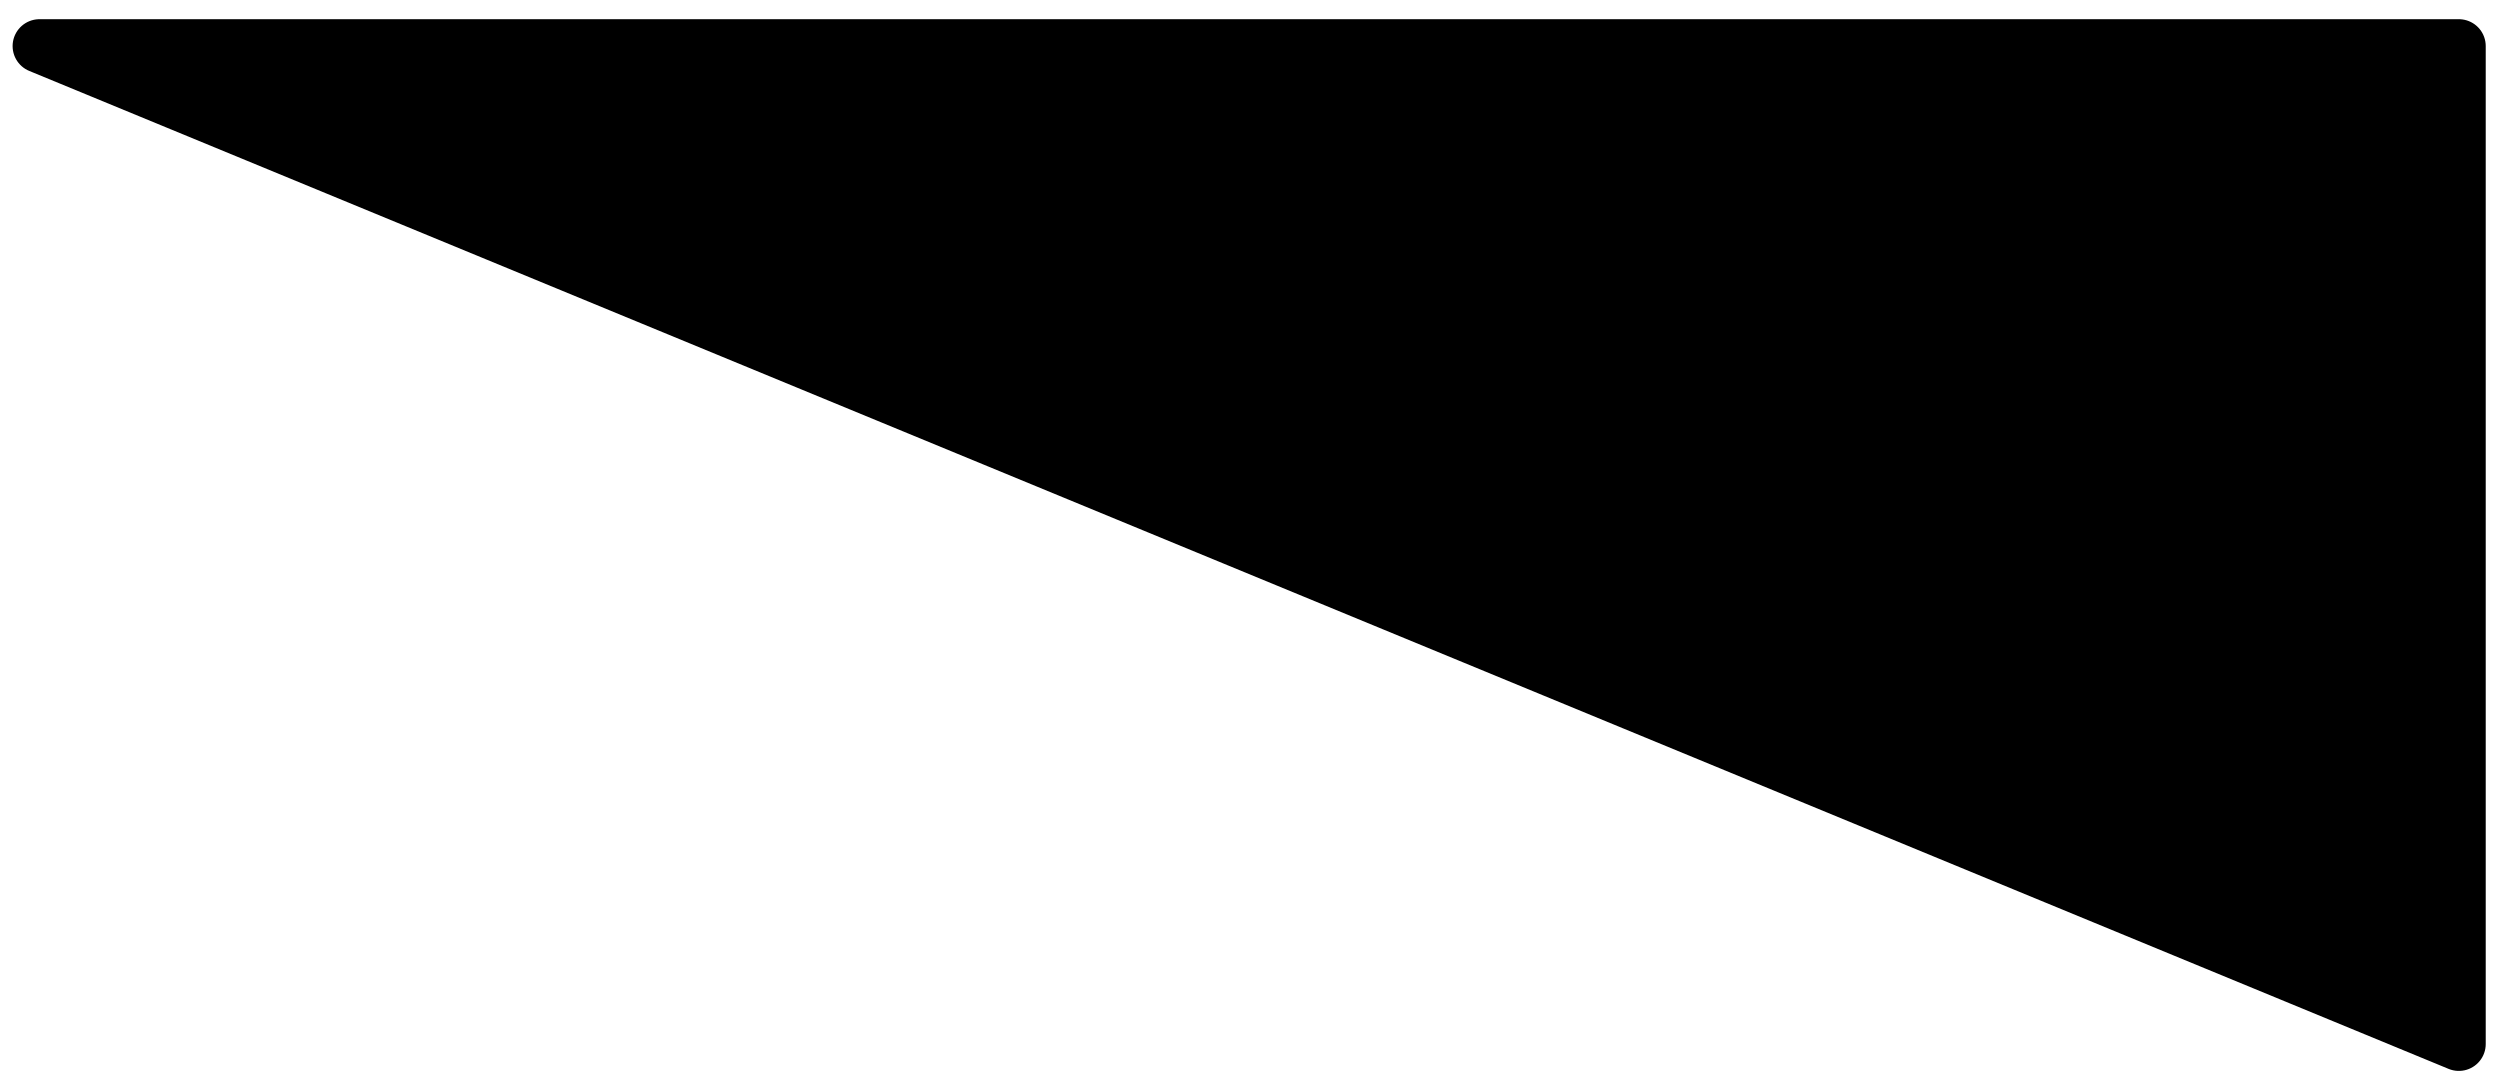
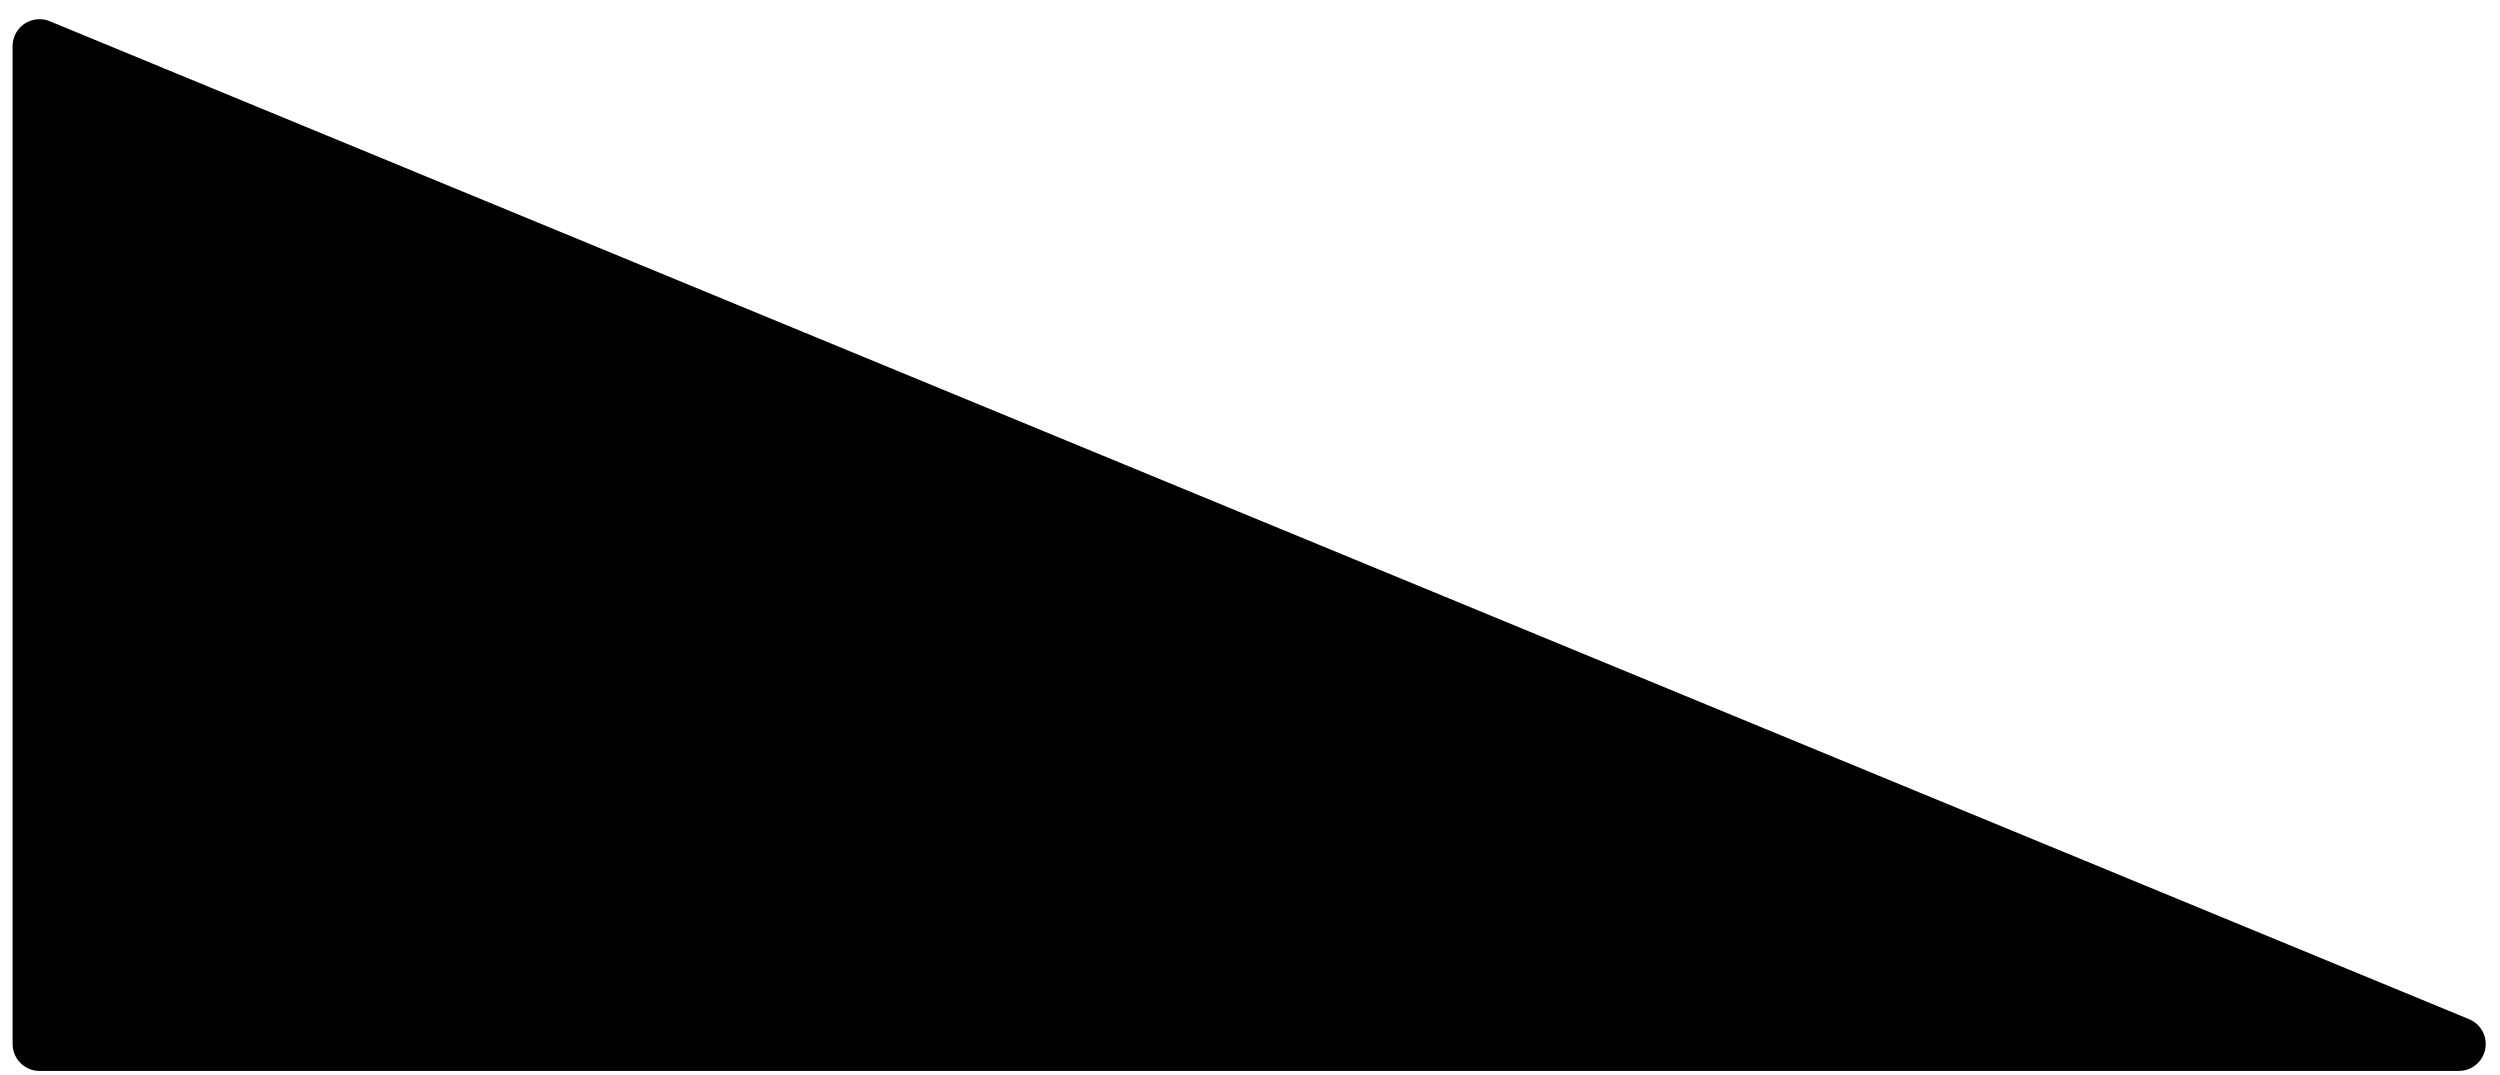
<svg xmlns="http://www.w3.org/2000/svg" width="93" height="40" viewBox="0 0 93 40" fill="none" preserveAspectRatio="none">
-   <path d="M1.469 1.714L91.469 38.838V1.714H1.469Z" fill="black" stroke="black" stroke-width="2" stroke-linejoin="round" />
+   <path d="M1.469 1.714L91.469 38.838H1.469Z" fill="black" stroke="black" stroke-width="2" stroke-linejoin="round" />
</svg>